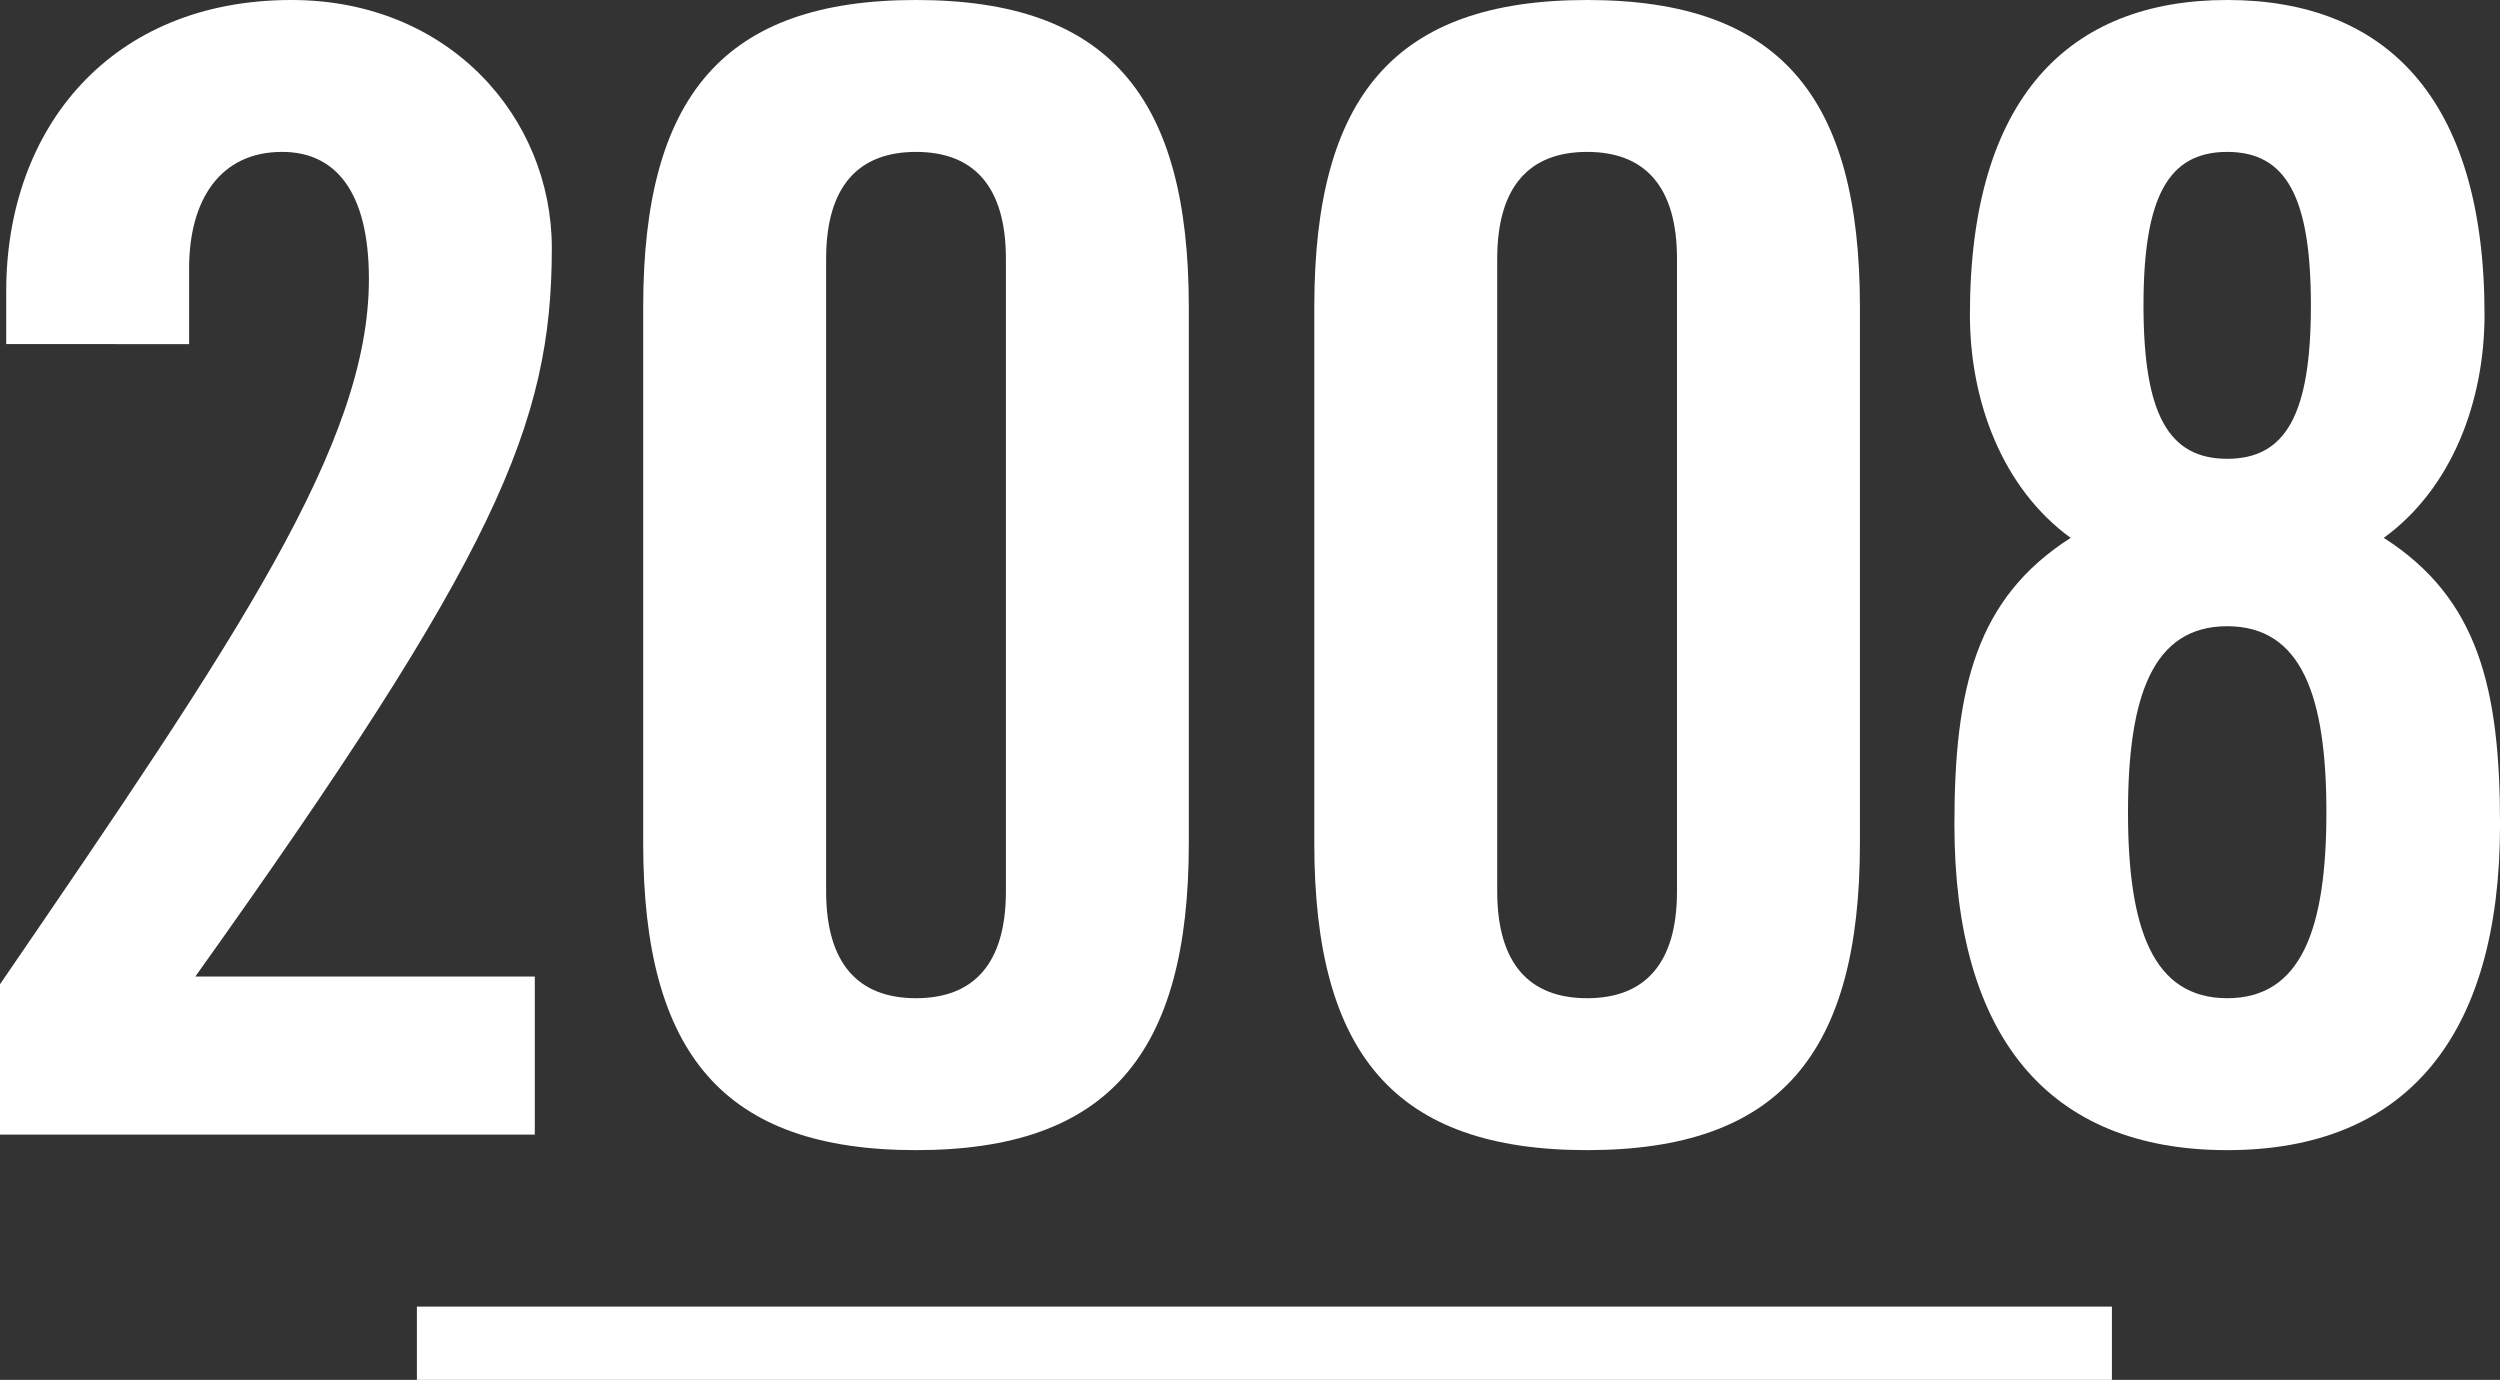
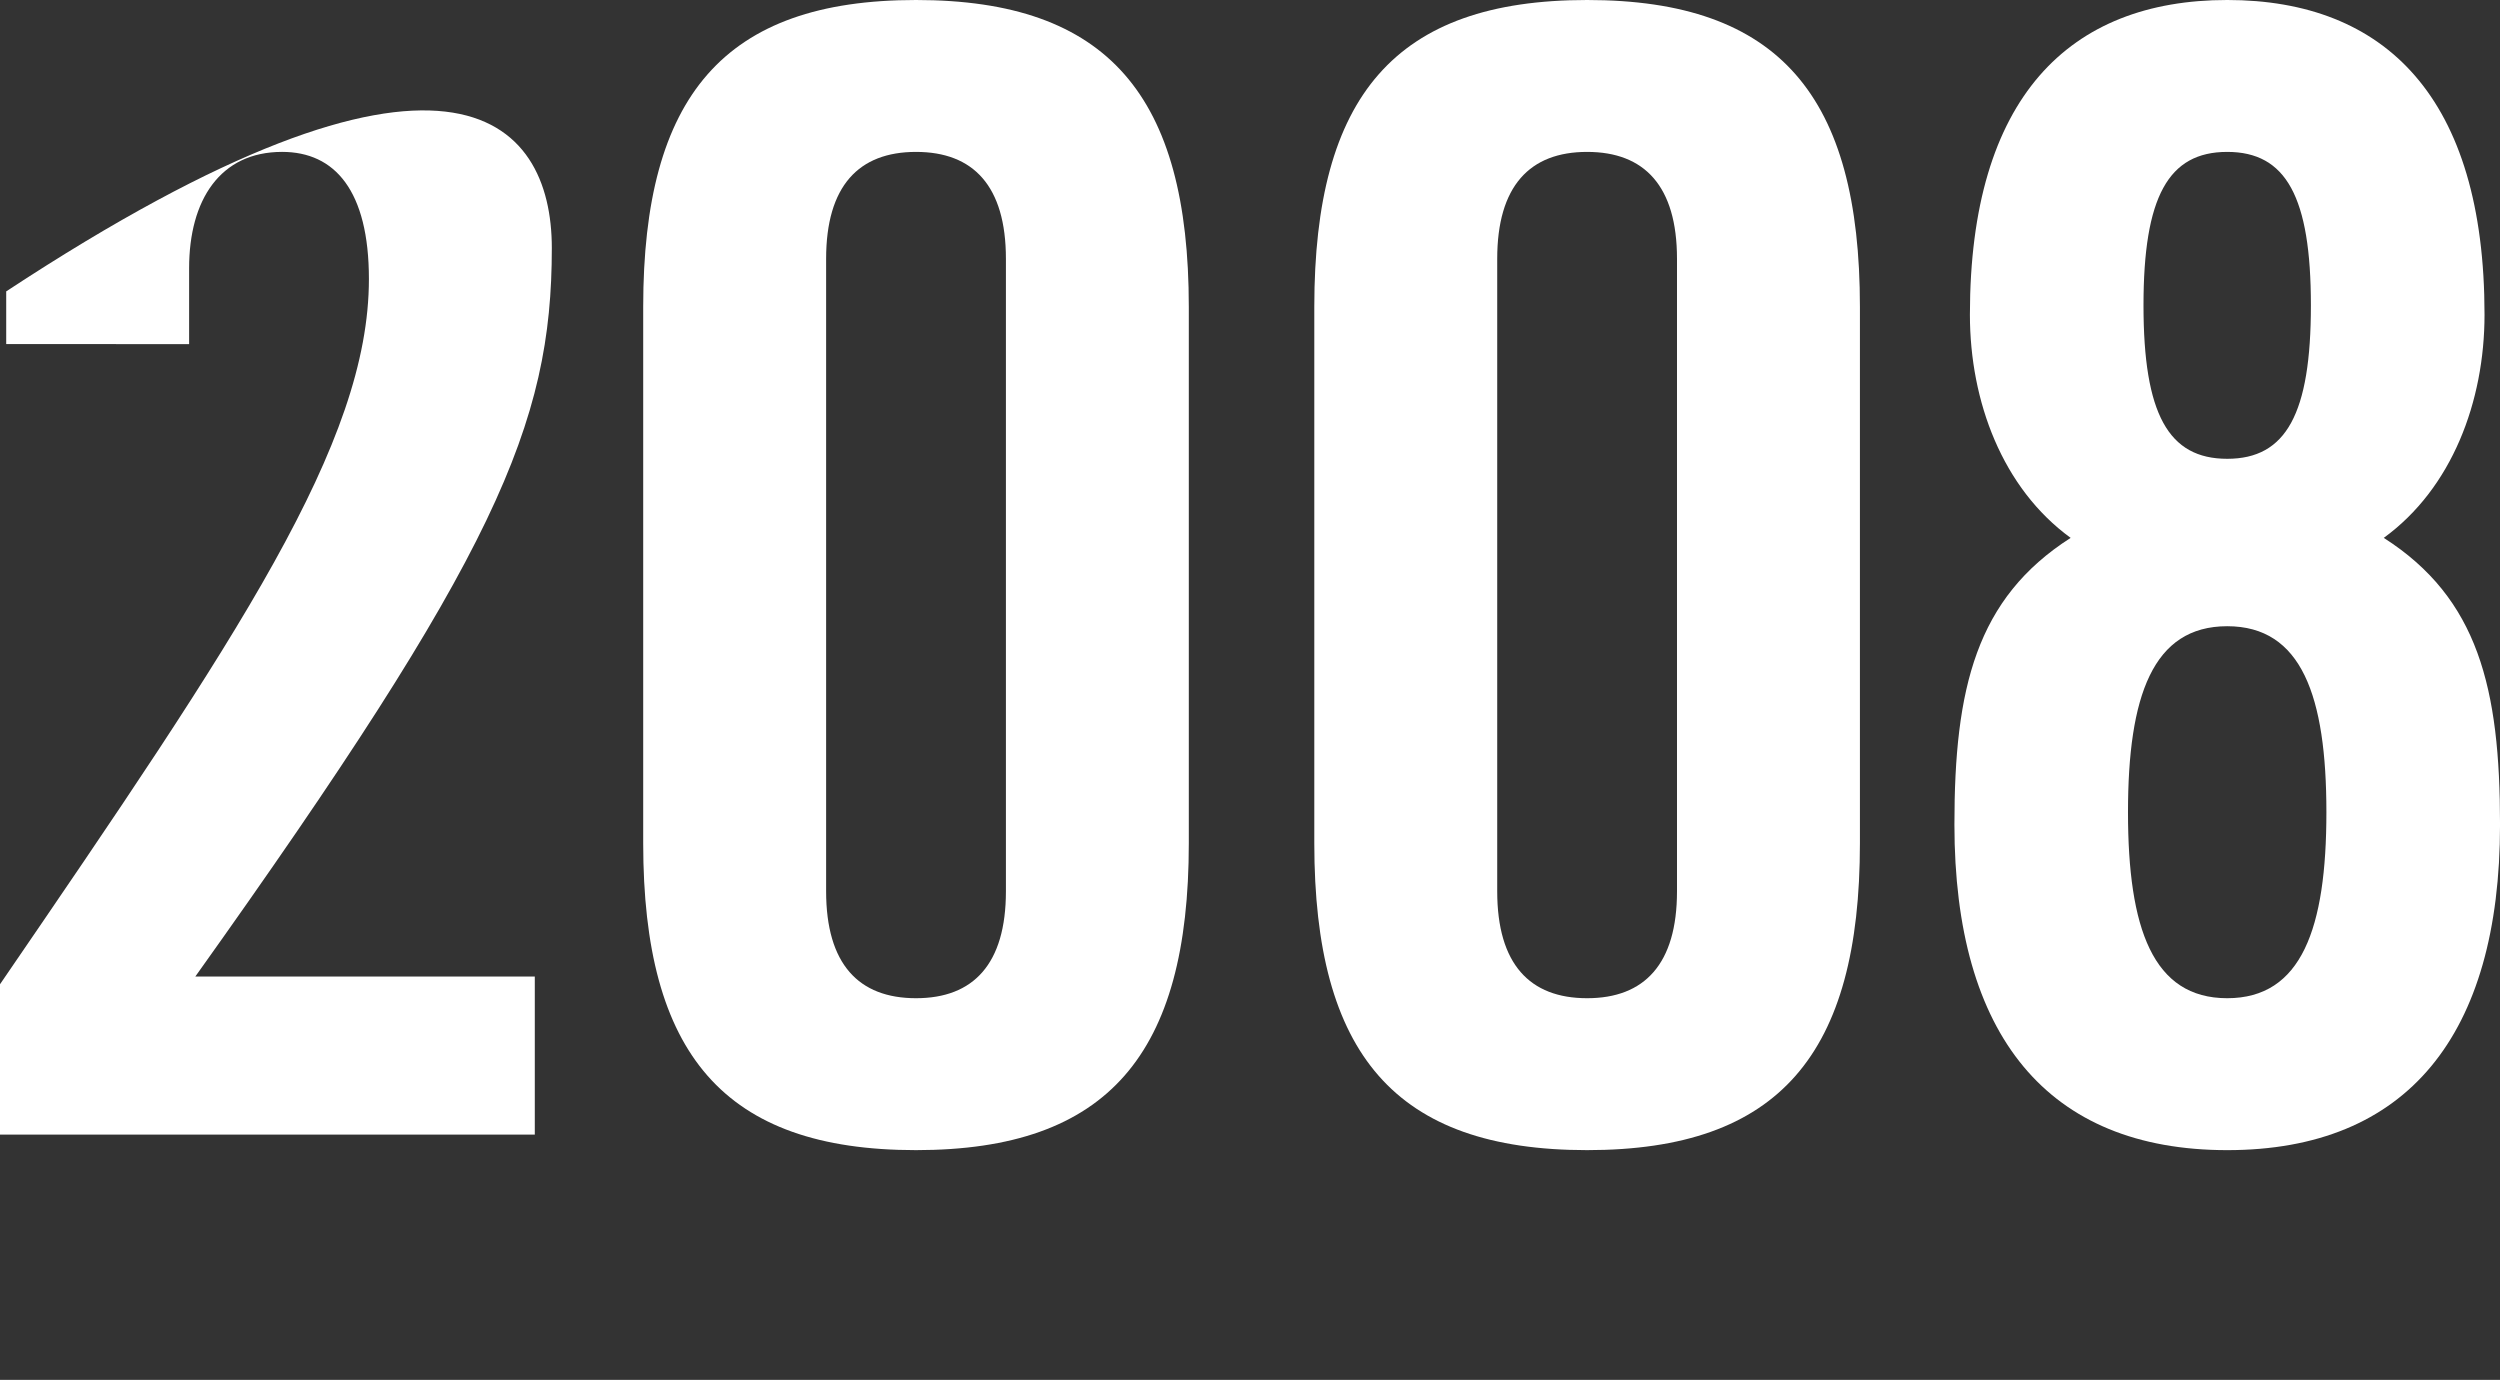
<svg xmlns="http://www.w3.org/2000/svg" version="1.1" id="レイヤー_1" x="0px" y="0px" width="172.248px" height="95.071px" viewBox="0 0 172.248 95.071" enable-background="new 0 0 172.248 95.071" xml:space="preserve">
  <rect x="0" y="0" width="172.248" height="95.071" fill="#333333" stroke="none" />
  <g>
-     <path fill="#FFFFFF" d="M0,78.175V67.815c16.447-24.029,25.418-37.271,25.418-48.592c0-6.088-2.35-8.758-5.98-8.758   c-4.271,0-6.408,3.311-6.408,8.01v5.233H0.428v-3.632C0.428,8.757,7.689,0,20.078,0C30.971,0,38.02,8.116,38.02,17.087   c0,12.175-3.844,21.146-24.562,50.194h23.389v10.894H0z" />
+     <path fill="#FFFFFF" d="M0,78.175V67.815c16.447-24.029,25.418-37.271,25.418-48.592c0-6.088-2.35-8.758-5.98-8.758   c-4.271,0-6.408,3.311-6.408,8.01v5.233H0.428v-3.632C30.971,0,38.02,8.116,38.02,17.087   c0,12.175-3.844,21.146-24.562,50.194h23.389v10.894H0z" />
    <path fill="#FFFFFF" d="M44.316,21.146C44.316,6.621,49.869,0,63.112,0s18.796,6.621,18.796,21.146v36.951   c0,14.524-5.553,21.146-18.796,21.146s-18.796-6.622-18.796-21.146V21.146z M69.307,17.835c0-5.02-2.243-7.369-6.194-7.369   c-3.952,0-6.194,2.35-6.194,7.369v43.573c0,5.019,2.242,7.368,6.194,7.368c3.951,0,6.194-2.35,6.194-7.368V17.835z" />
    <path fill="#FFFFFF" d="M90.554,21.146C90.554,6.621,96.107,0,109.35,0c13.243,0,18.797,6.621,18.797,21.146v36.951   c0,14.524-5.554,21.146-18.797,21.146c-13.242,0-18.796-6.622-18.796-21.146V21.146z M115.544,17.835   c0-5.02-2.243-7.369-6.194-7.369s-6.193,2.35-6.193,7.369v43.573c0,5.019,2.242,7.368,6.193,7.368s6.194-2.35,6.194-7.368V17.835z" />
    <path fill="#FFFFFF" d="M142.666,37.059c-4.699-3.418-6.941-9.398-6.941-15.379c0-14.951,6.834-21.68,17.729-21.68   c10.893,0,17.728,6.729,17.728,21.68c0,5.98-2.243,11.961-6.942,15.379c6.516,4.165,8.01,10.358,8.01,19.757   c0,14.524-6.407,22.428-18.795,22.428c-12.389,0-18.797-7.903-18.797-22.428C134.656,47.417,136.151,41.224,142.666,37.059z    M160.287,55.961c0-8.01-1.709-12.815-6.834-12.815c-5.127,0-6.836,4.806-6.836,12.815s1.709,12.815,6.836,12.815   C158.578,68.776,160.287,63.971,160.287,55.961z M159.219,21.039c0-7.476-1.708-10.573-5.766-10.573   c-4.059,0-5.768,3.098-5.768,10.573s1.709,10.572,5.768,10.572C157.511,31.611,159.219,28.515,159.219,21.039z" />
-     <rect x="28.724" y="90.024" fill="#FFFFFF" width="116.785" height="5.047" />
  </g>
</svg>